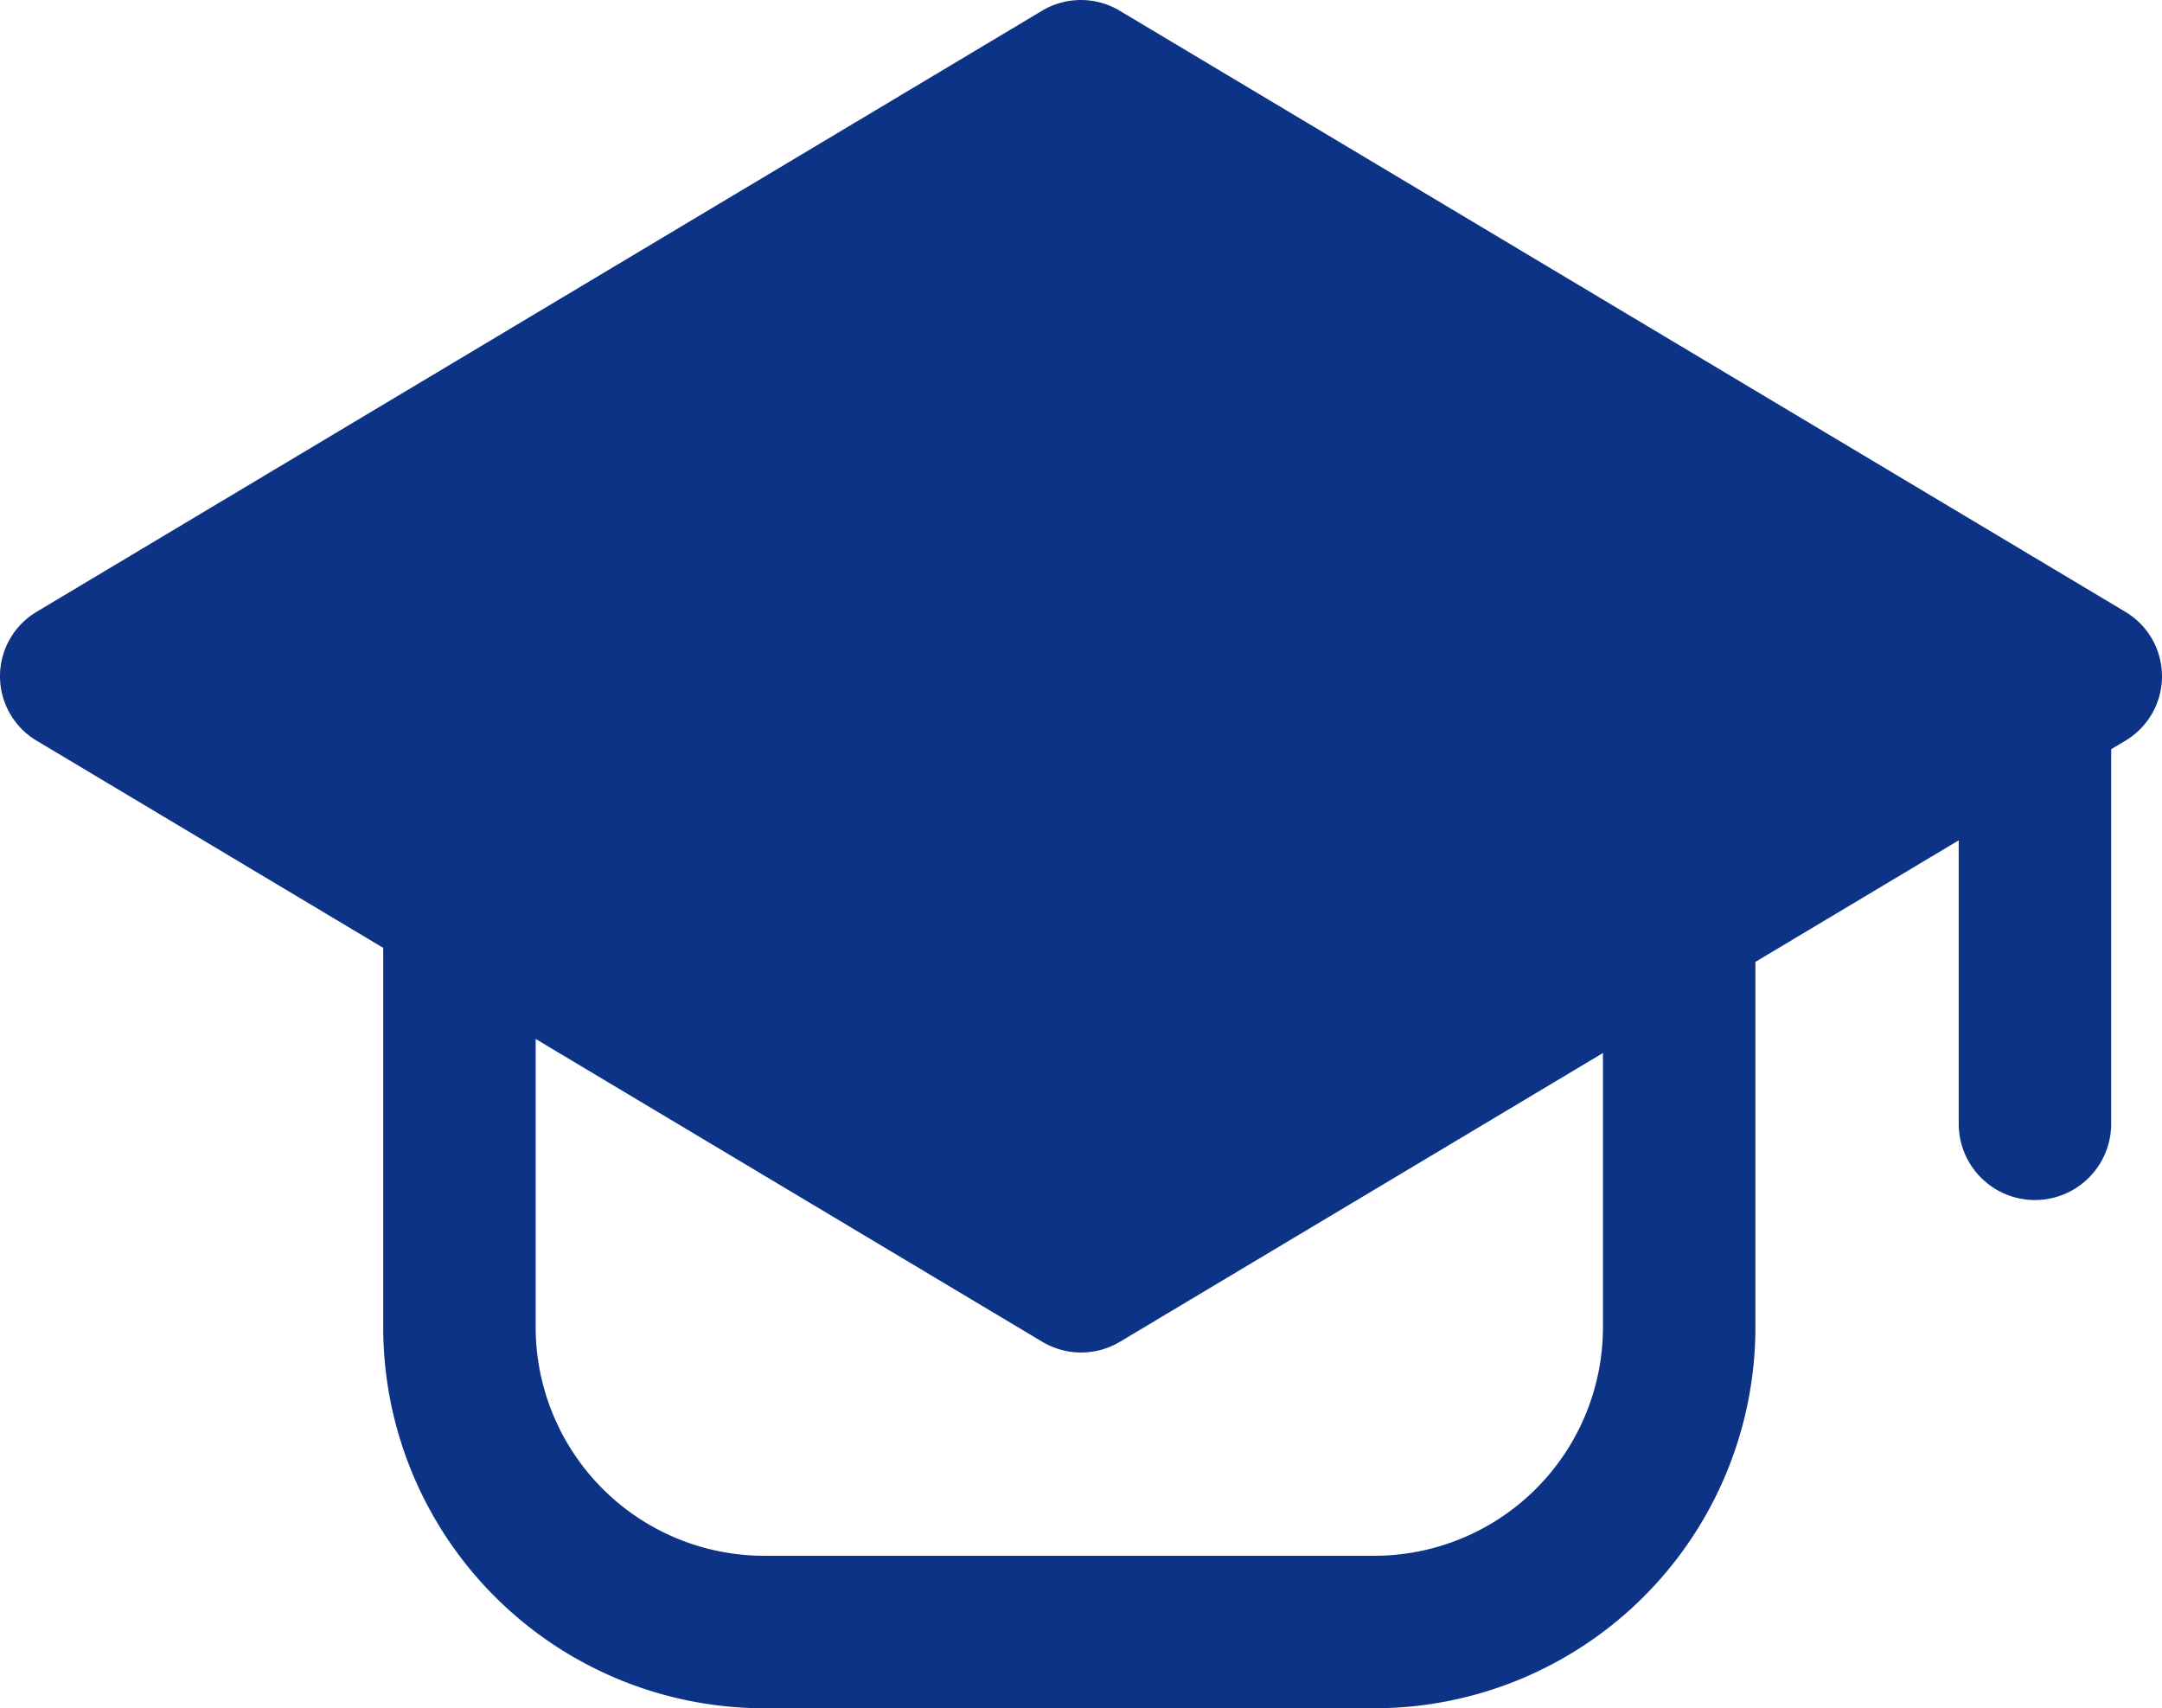
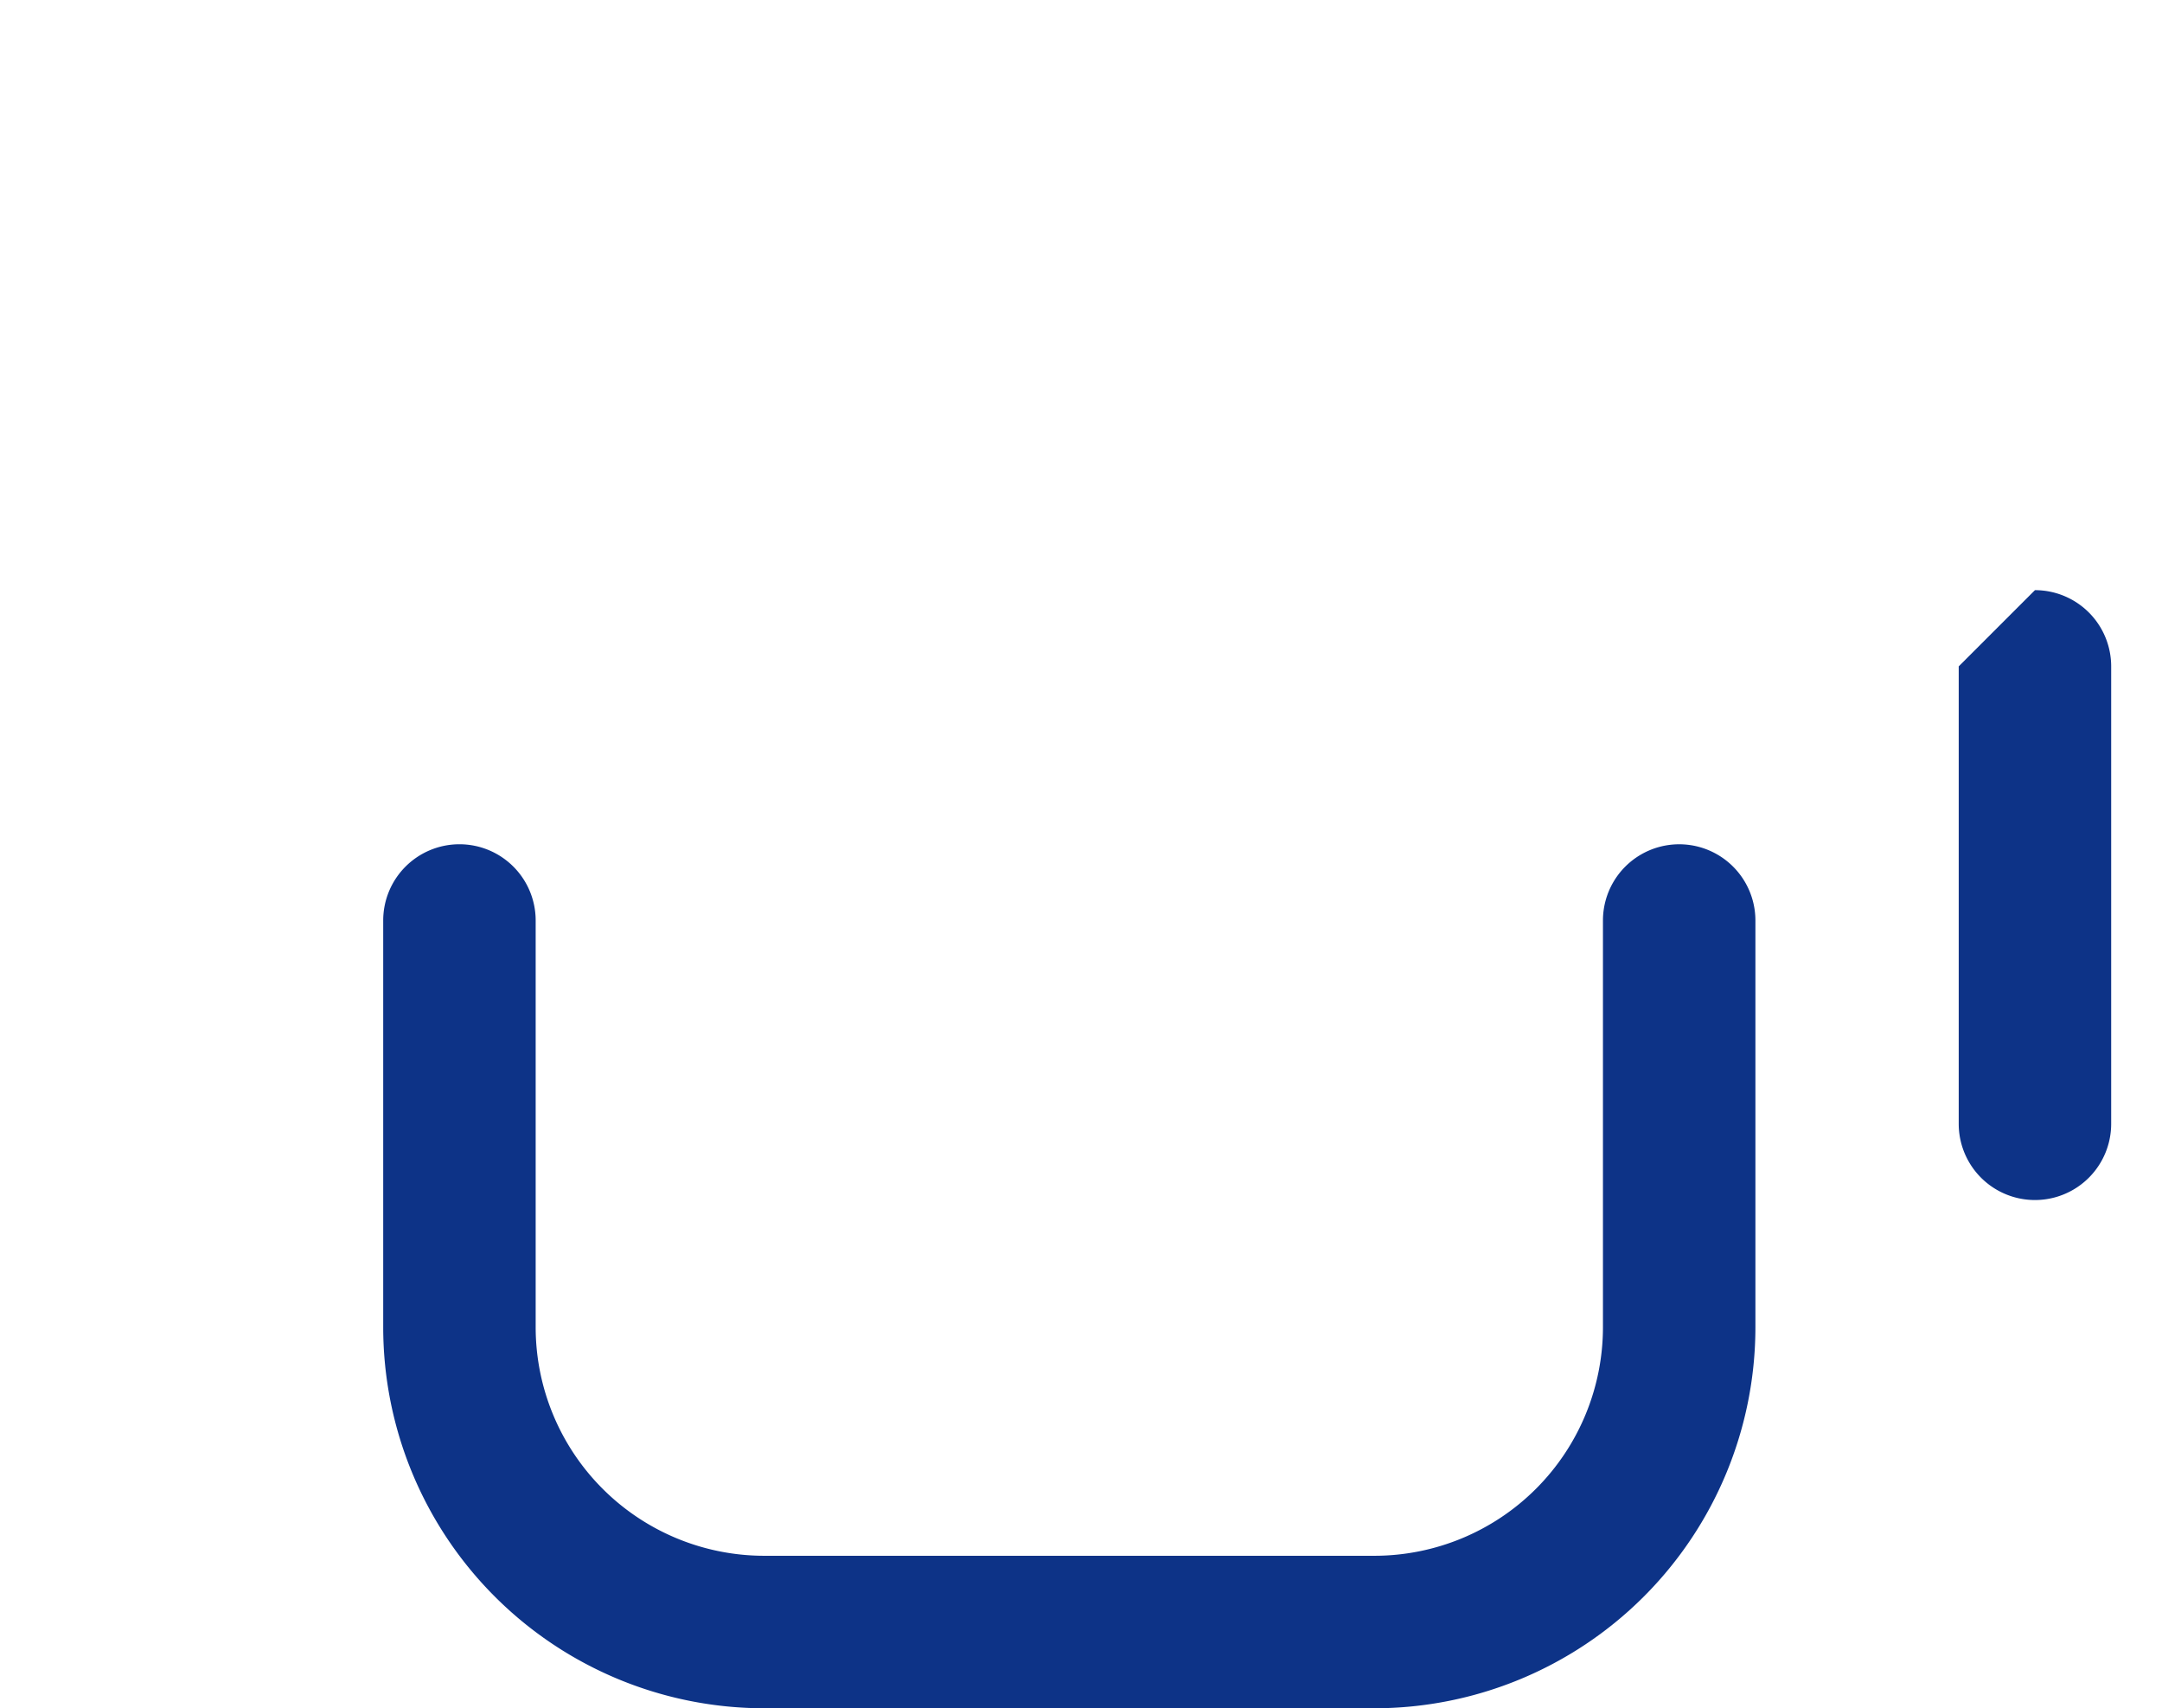
<svg xmlns="http://www.w3.org/2000/svg" width="81" height="64" viewBox="0 0 81 64">
  <g transform="translate(-1.25 -3.25)">
-     <path d="M43.2,3.652a2.835,2.835,0,0,0-2.908,0L2.621,26.172a2.81,2.81,0,0,0,0,4.827L40.3,53.52a2.835,2.835,0,0,0,2.908,0L80.879,31a2.81,2.81,0,0,0,0-4.827L43.2,3.652Z" transform="translate(0)" fill="#0d3387" fill-rule="evenodd" />
-     <path d="M67.133,9.25a2.856,2.856,0,0,1,2.856,2.856V29.243a2.856,2.856,0,1,1-5.712,0V12.106A2.856,2.856,0,0,1,67.133,9.25ZM8.106,18.77a2.856,2.856,0,0,1,2.856,2.856V36.859a8.568,8.568,0,0,0,8.568,8.568H42.38a8.568,8.568,0,0,0,8.568-8.568V21.627a2.856,2.856,0,0,1,5.712,0V36.859A14.281,14.281,0,0,1,42.38,51.14H19.531A14.281,14.281,0,0,1,5.25,36.859V21.627A2.856,2.856,0,0,1,8.106,18.77Z" transform="translate(10.357 16.11)" fill="#0d3387" fill-rule="evenodd" />
+     <path d="M67.133,9.25a2.856,2.856,0,0,1,2.856,2.856V29.243a2.856,2.856,0,1,1-5.712,0V12.106ZM8.106,18.77a2.856,2.856,0,0,1,2.856,2.856V36.859a8.568,8.568,0,0,0,8.568,8.568H42.38a8.568,8.568,0,0,0,8.568-8.568V21.627a2.856,2.856,0,0,1,5.712,0V36.859A14.281,14.281,0,0,1,42.38,51.14H19.531A14.281,14.281,0,0,1,5.25,36.859V21.627A2.856,2.856,0,0,1,8.106,18.77Z" transform="translate(10.357 16.11)" fill="#0d3387" fill-rule="evenodd" />
  </g>
</svg>